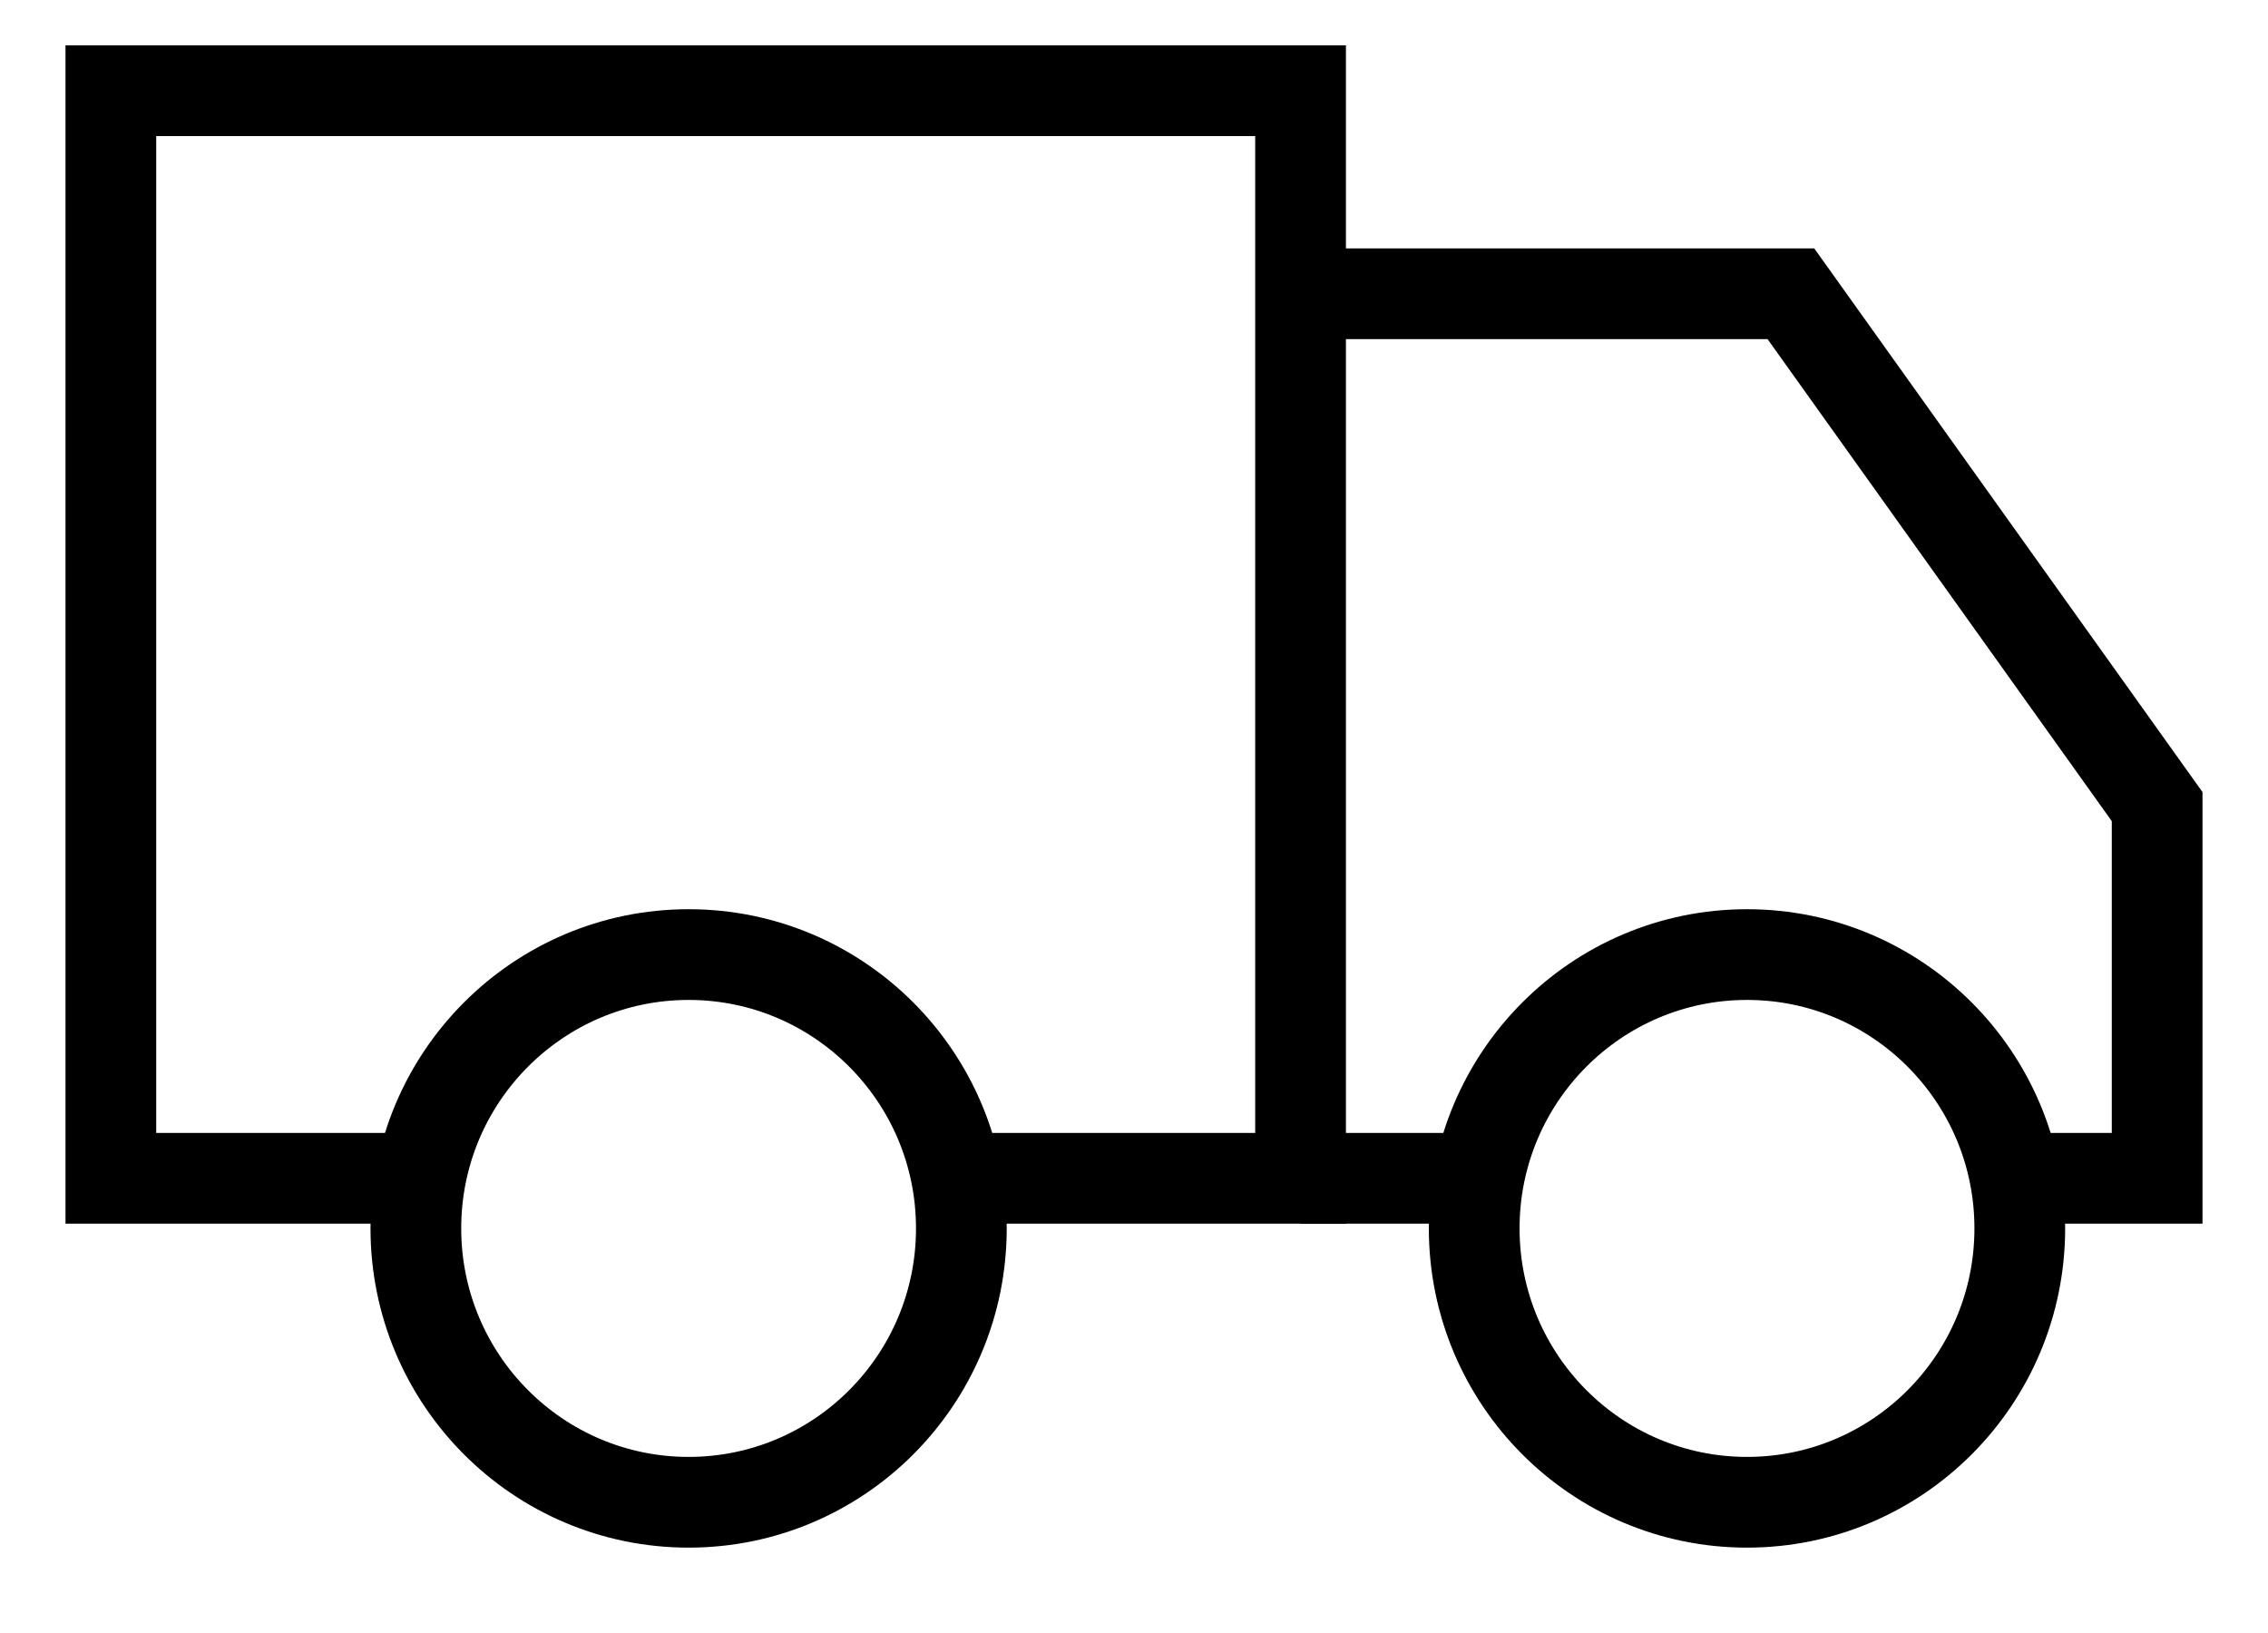
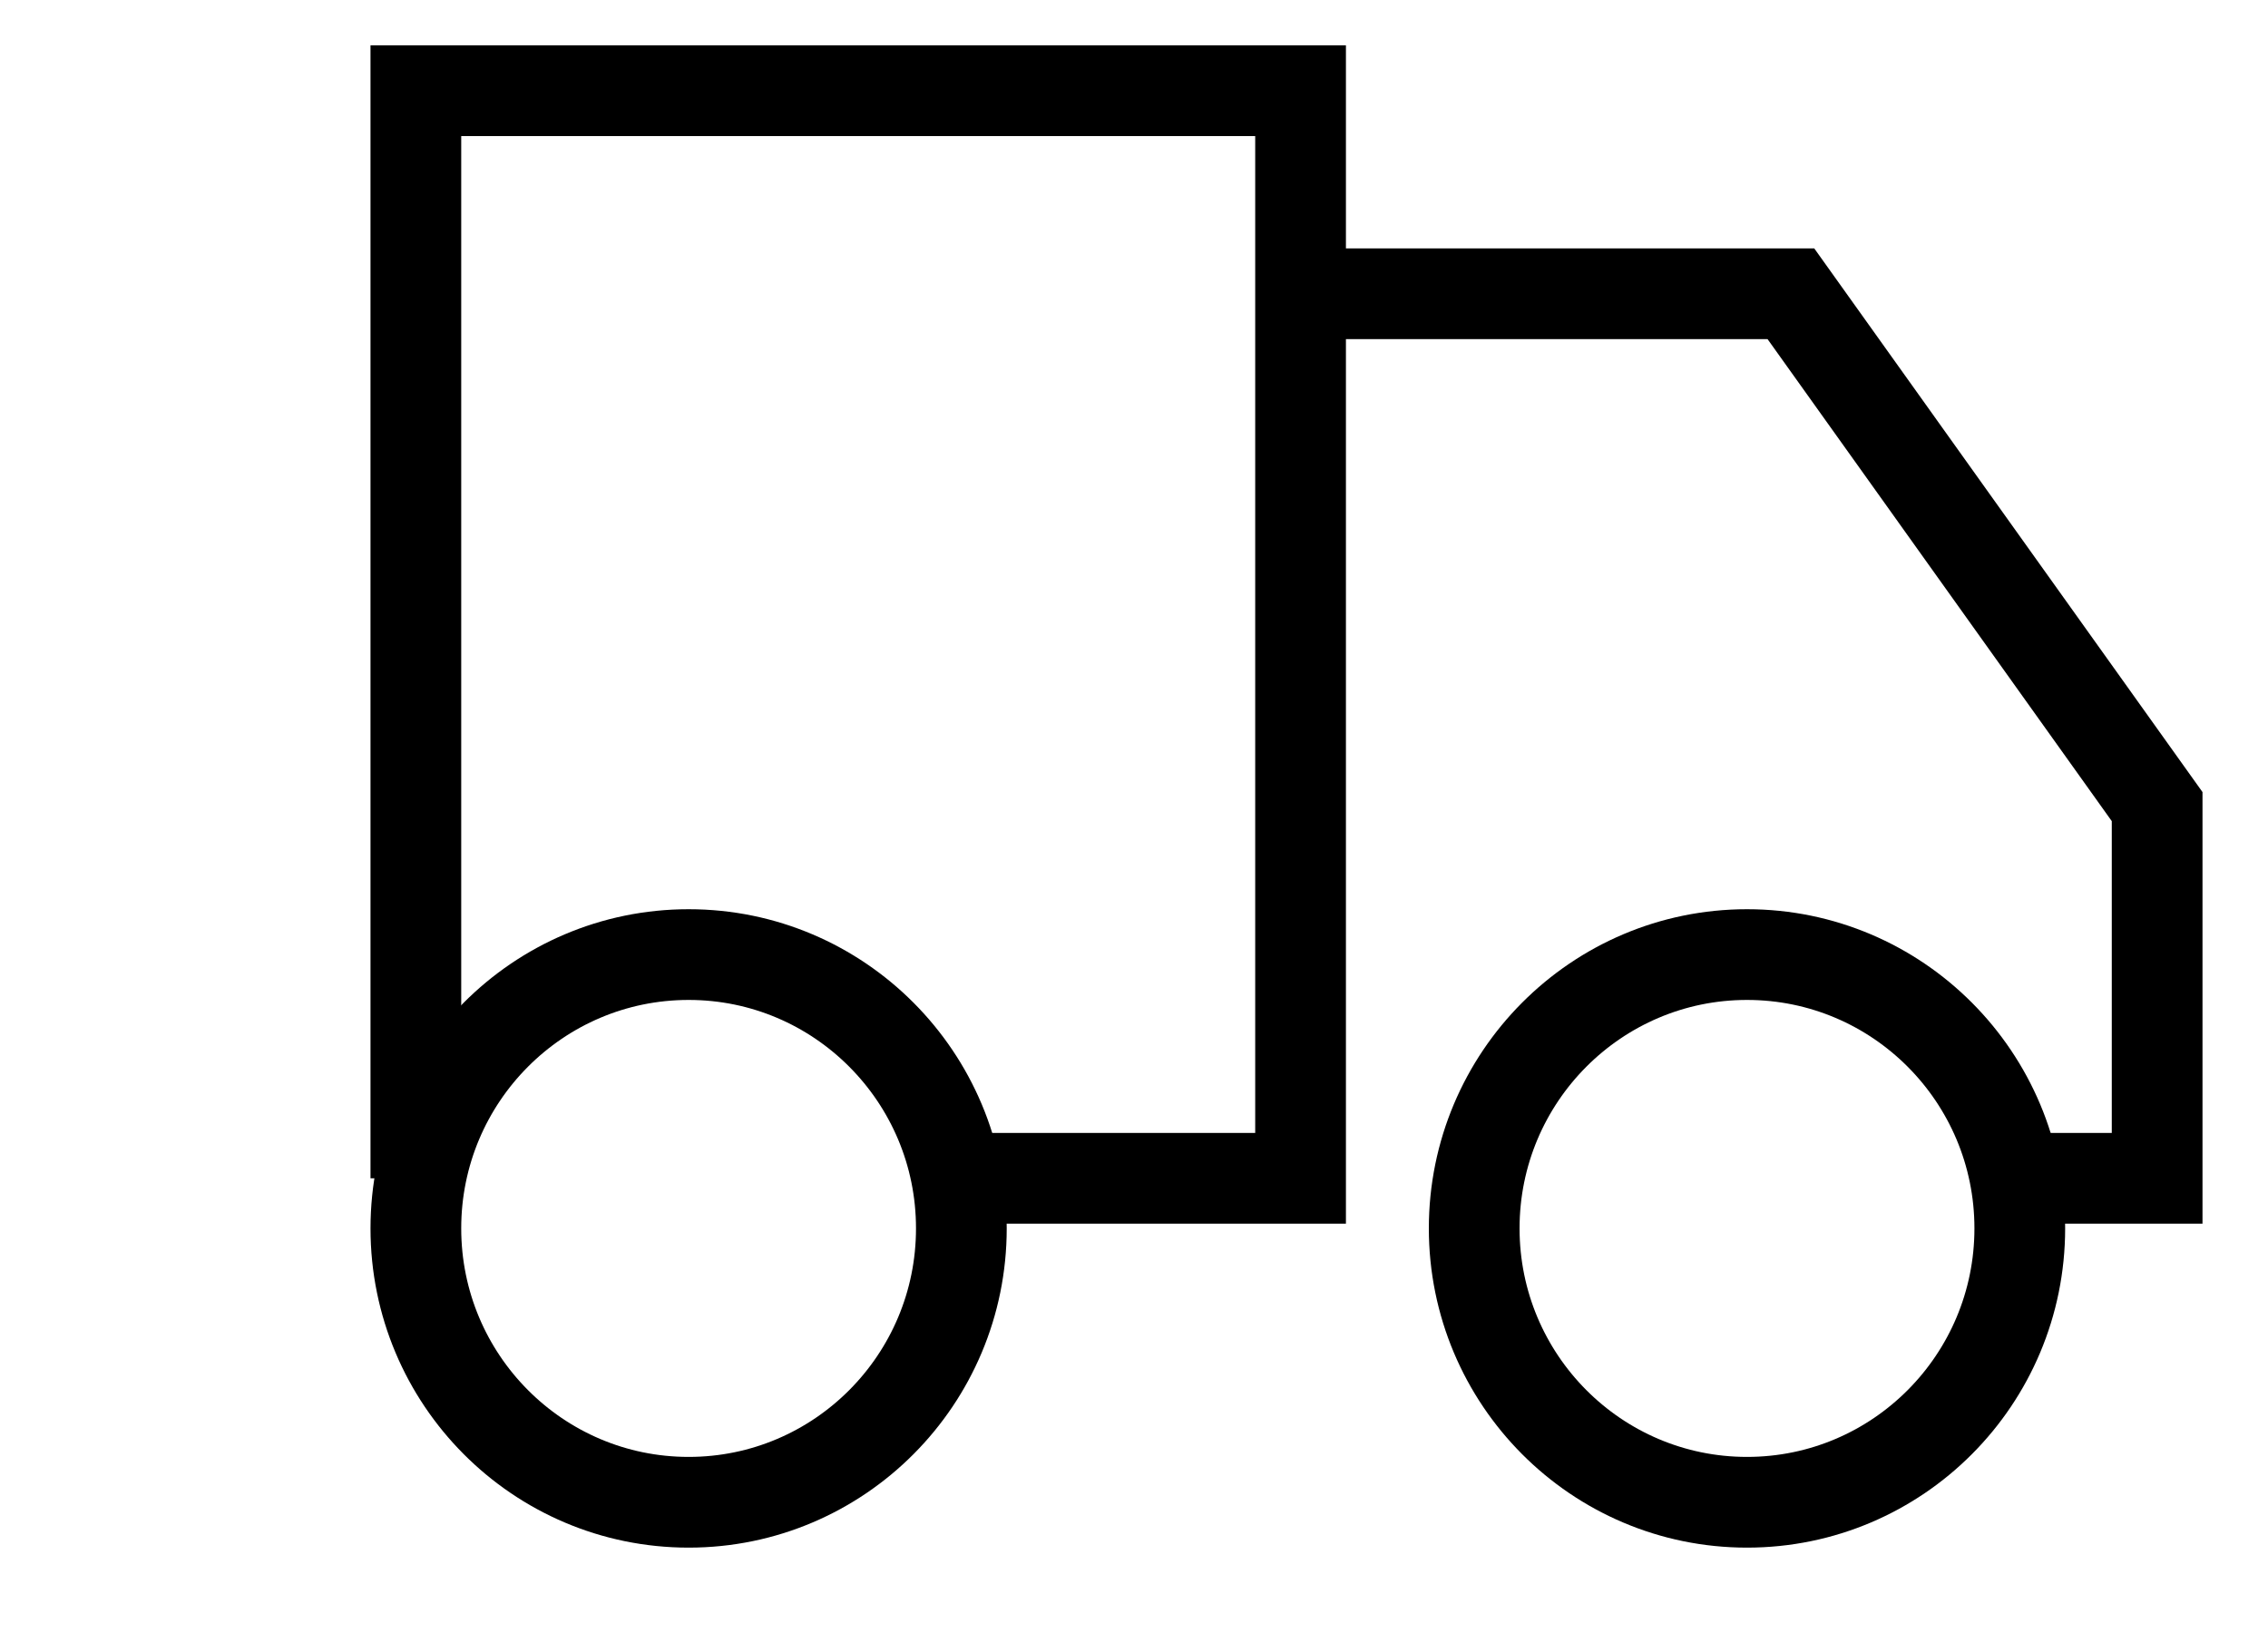
<svg xmlns="http://www.w3.org/2000/svg" width="25" height="18" viewBox="0 0 25 18" fill="none">
  <path d="M7.591 16.559C9.251 16.559 10.597 15.207 10.597 13.54C10.597 11.874 9.251 10.522 7.591 10.522C5.93 10.522 4.584 11.874 4.584 13.54C4.584 15.207 5.93 16.559 7.591 16.559Z" stroke="black" stroke-miterlimit="10" />
  <path d="M19.257 16.559C20.918 16.559 22.264 15.207 22.264 13.54C22.264 11.874 20.918 10.522 19.257 10.522C17.597 10.522 16.25 11.874 16.25 13.54C16.25 15.207 17.597 16.559 19.257 16.559Z" stroke="black" stroke-miterlimit="10" />
-   <path d="M4.584 12.988H1.222V1H14.336V12.988H10.597" stroke="black" stroke-miterlimit="10" />
-   <path d="M14.336 12.988H16.304" stroke="black" stroke-miterlimit="10" />
+   <path d="M4.584 12.988V1H14.336V12.988H10.597" stroke="black" stroke-miterlimit="10" />
  <path d="M22.259 12.988H23.778V8.891L19.741 3.238H14.336" stroke="black" stroke-miterlimit="10" />
</svg>